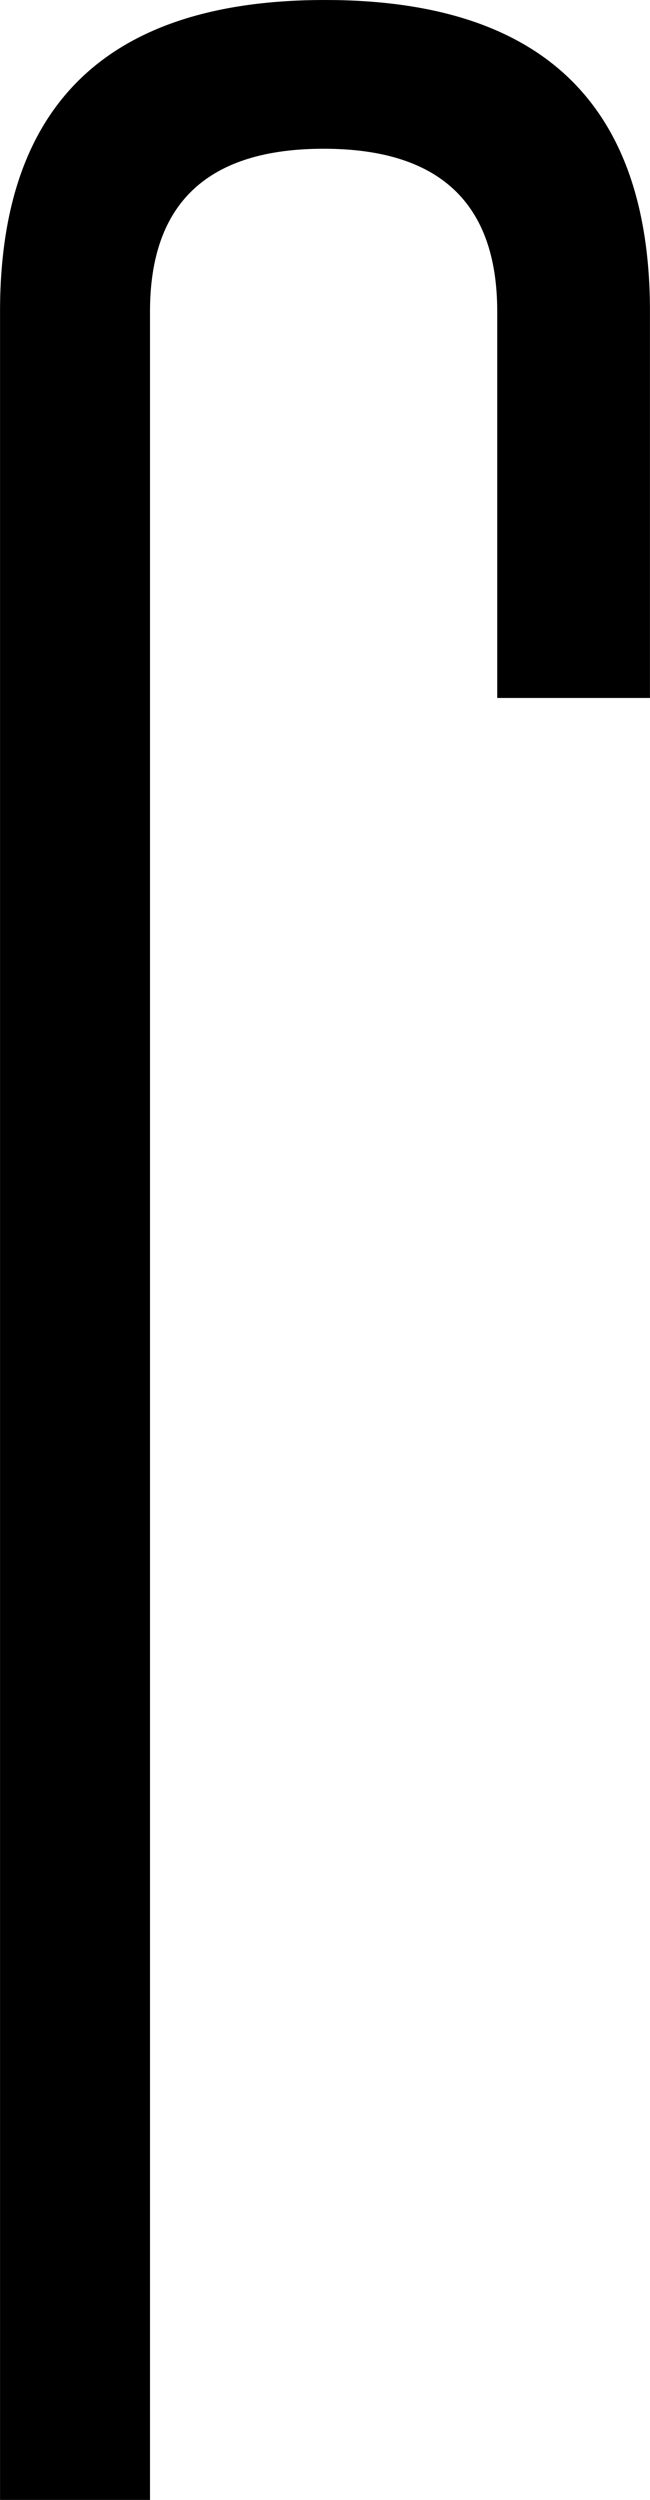
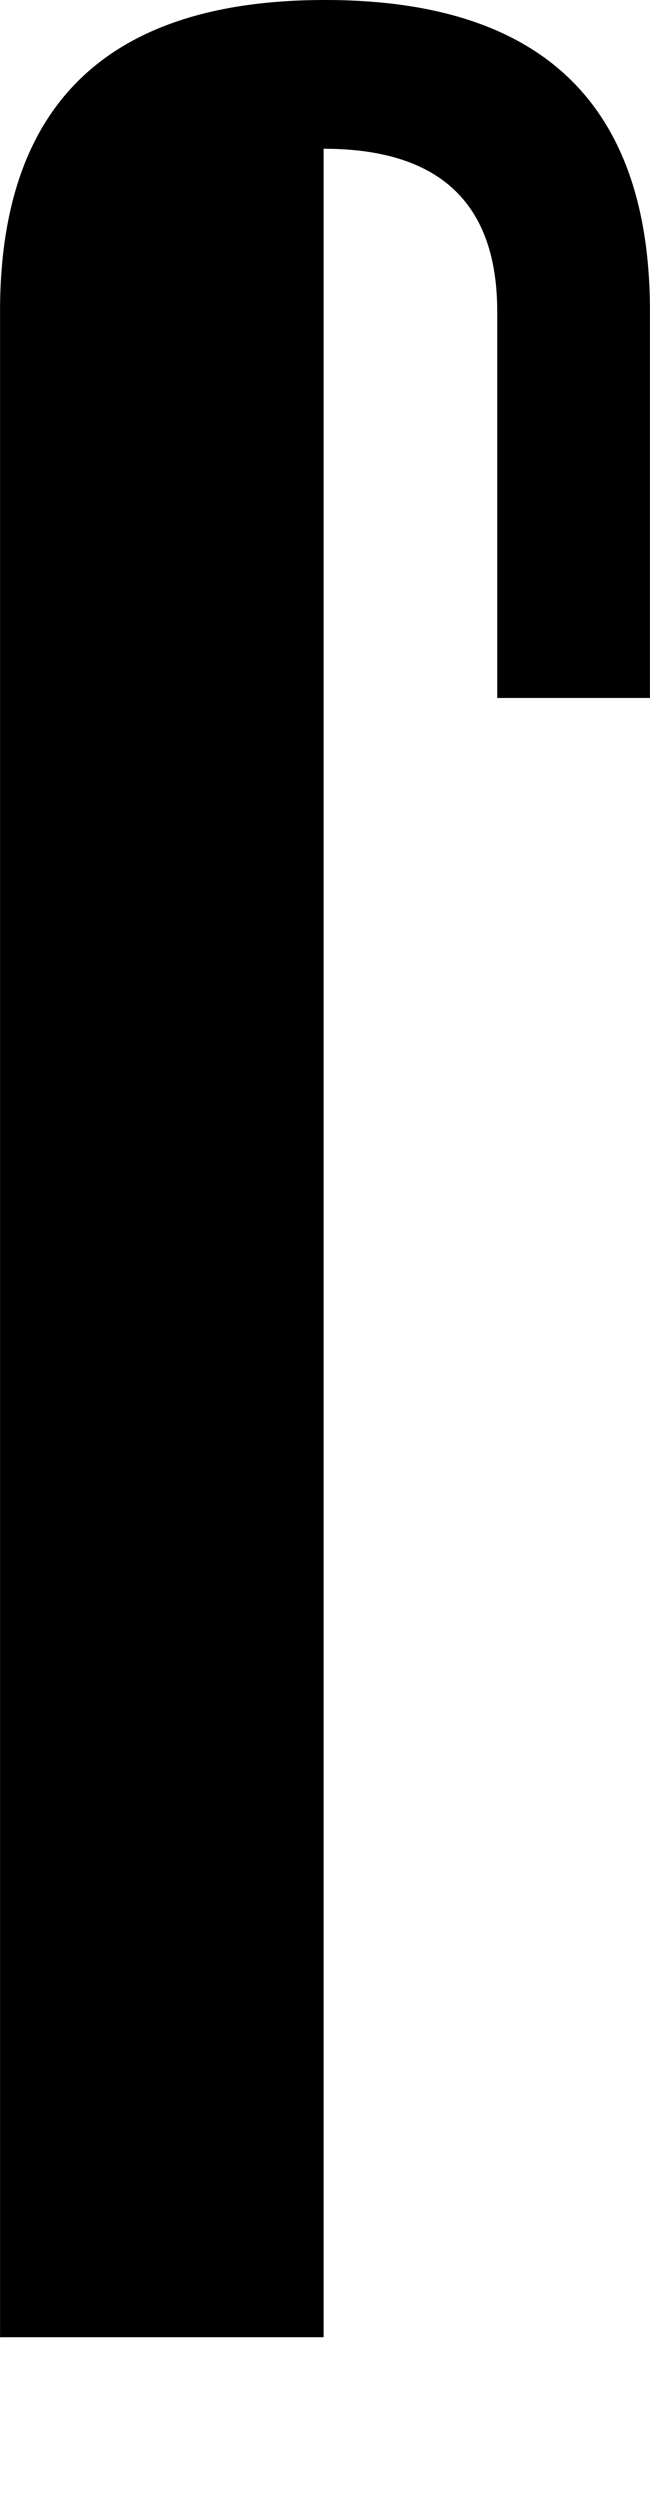
<svg xmlns="http://www.w3.org/2000/svg" id="a" data-name="Ebene 1" width="3.306mm" height="12.7mm" viewBox="0 0 9.37 36">
-   <path d="M4.685,0c3.123,0,4.685,1.495,4.685,4.485v5.566h-2.202V4.485c0-1.562-.834-2.343-2.503-2.343s-2.503,.781-2.503,2.343v31.515H0V4.485C0,1.495,1.562,0,4.685,0Z" />
+   <path d="M4.685,0c3.123,0,4.685,1.495,4.685,4.485v5.566h-2.202V4.485c0-1.562-.834-2.343-2.503-2.343v31.515H0V4.485C0,1.495,1.562,0,4.685,0Z" />
</svg>